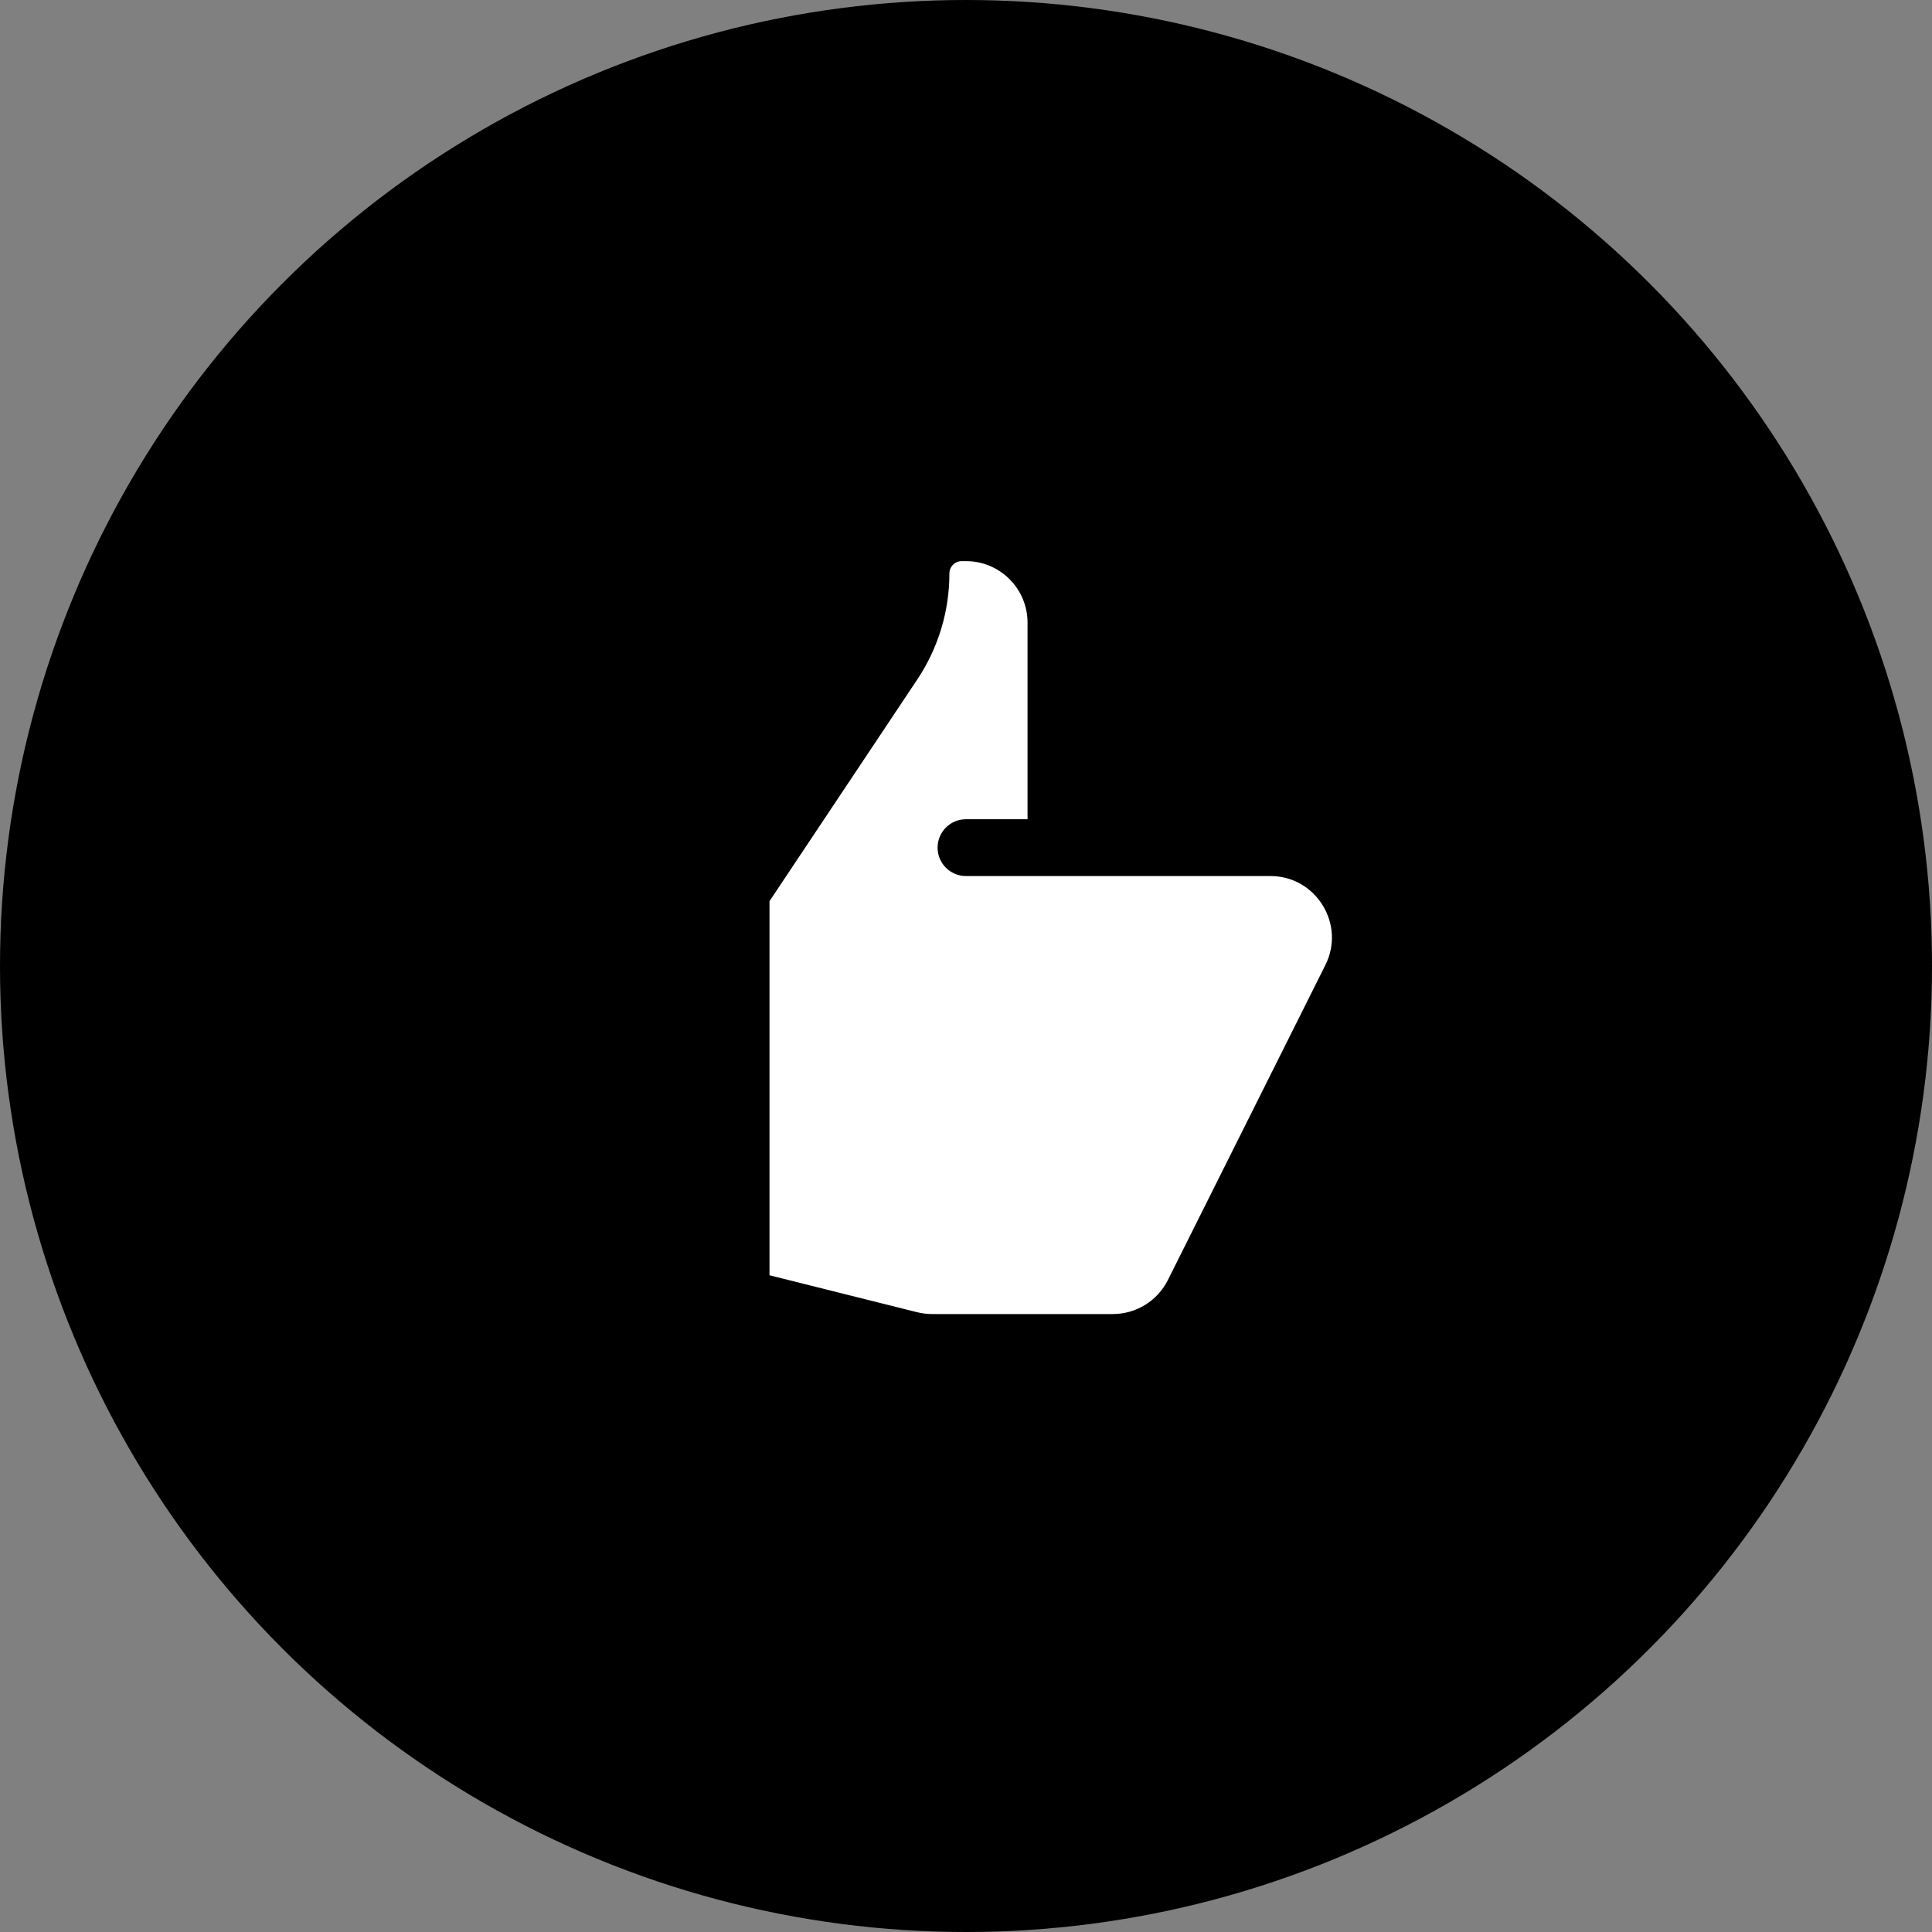
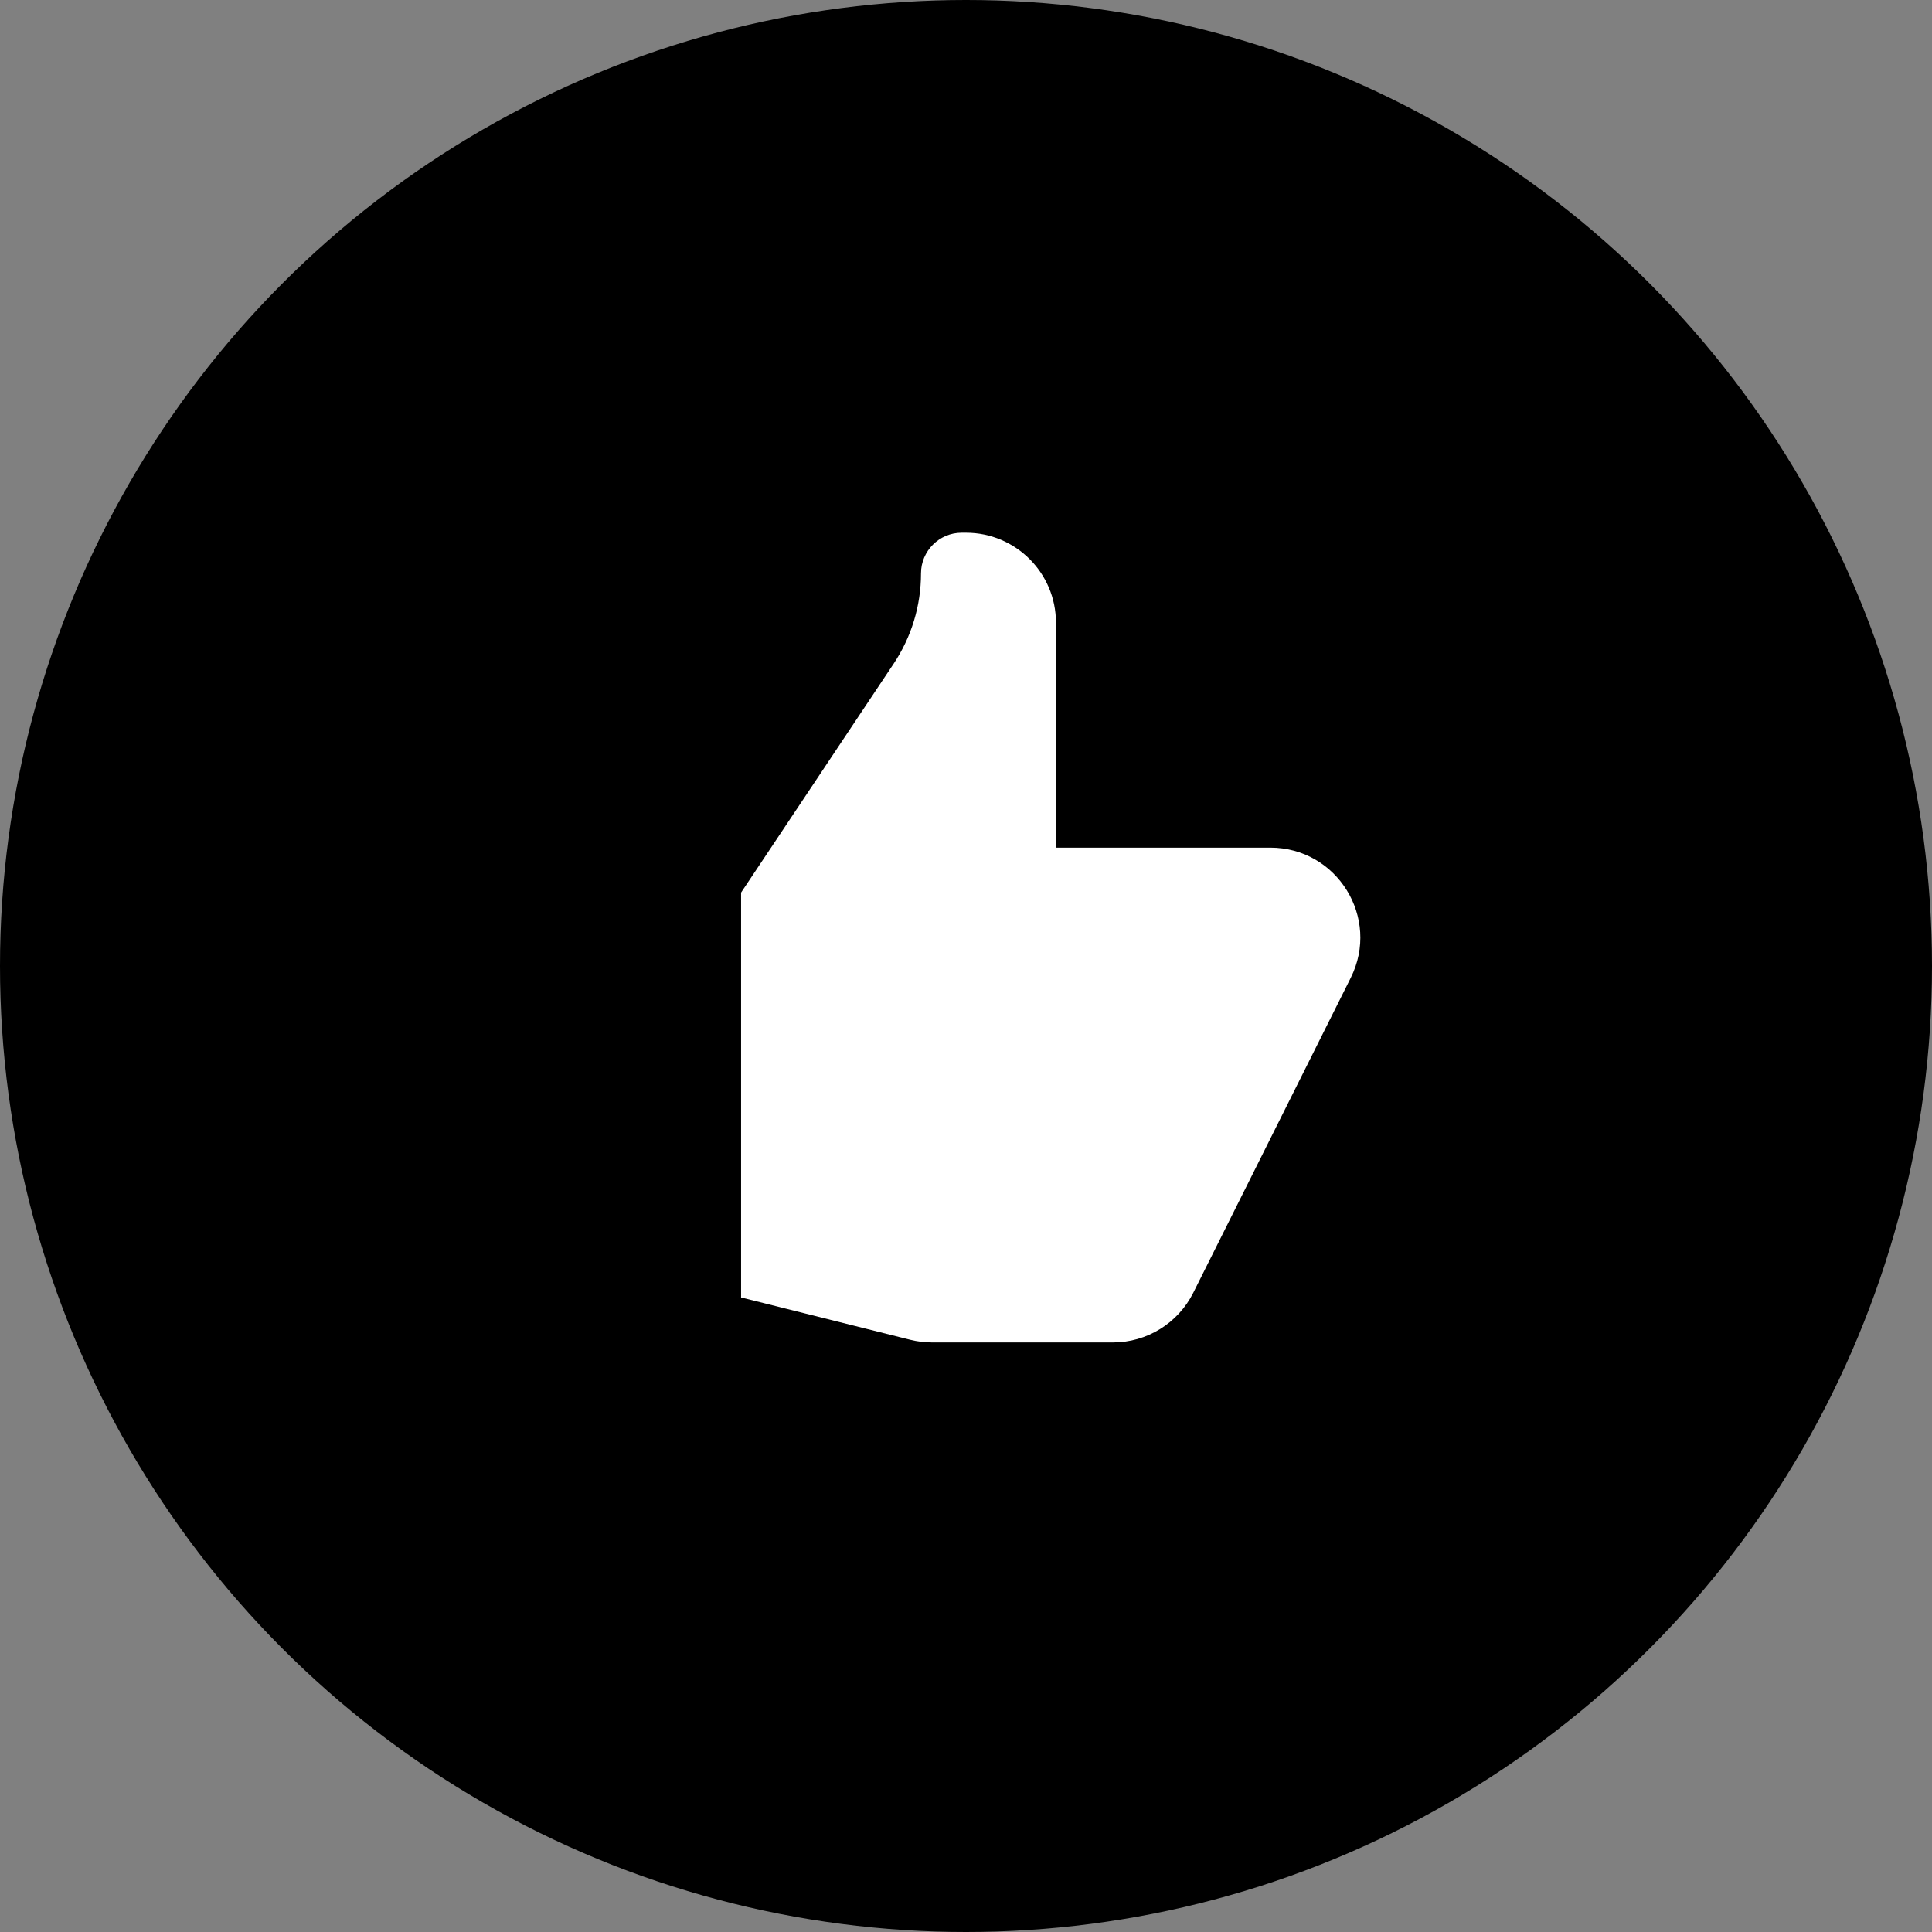
<svg xmlns="http://www.w3.org/2000/svg" width="34" height="34" viewBox="0 0 34 34" fill="none">
  <rect x="0" y="0" width="34" height="34" fill="#808080" stroke="none" />
  <circle cx="17" cy="17" r="17" fill="#3D4142" style="fill:#3D4142;fill:color(display-p3 0.239 0.255 0.259);fill-opacity:1;" />
  <path d="M18.583 14.917H22.355C23.532 14.917 24.297 16.155 23.771 17.208L21 22.75C20.732 23.286 20.184 23.625 19.584 23.625H16.403C16.274 23.625 16.145 23.609 16.019 23.578L13.042 22.833V15.708L15.727 11.68C16.041 11.209 16.208 10.657 16.208 10.091C16.208 9.696 16.529 9.375 16.924 9.375H17C17.875 9.375 18.583 10.084 18.583 10.958V14.917Z" fill="white" style="fill:white;fill-opacity:1;" />
-   <path d="M18.583 14.917H22.355C23.532 14.917 24.297 16.155 23.771 17.208L21 22.75C20.732 23.286 20.184 23.625 19.584 23.625H16.403C16.274 23.625 16.145 23.609 16.019 23.578L13.042 22.833M18.583 14.917V10.958C18.583 10.084 17.875 9.375 17 9.375H16.924C16.529 9.375 16.208 9.696 16.208 10.091C16.208 10.657 16.041 11.209 15.727 11.68L13.042 15.708V22.833M18.583 14.917H17M13.042 22.833H11.458C10.584 22.833 9.875 22.125 9.875 21.25V16.5C9.875 15.626 10.584 14.917 11.458 14.917H13.438" stroke="#EDEDED" style="stroke:#EDEDED;stroke:color(display-p3 0.927 0.927 0.927);stroke-opacity:1;" stroke-linecap="round" stroke-linejoin="round" />
</svg>